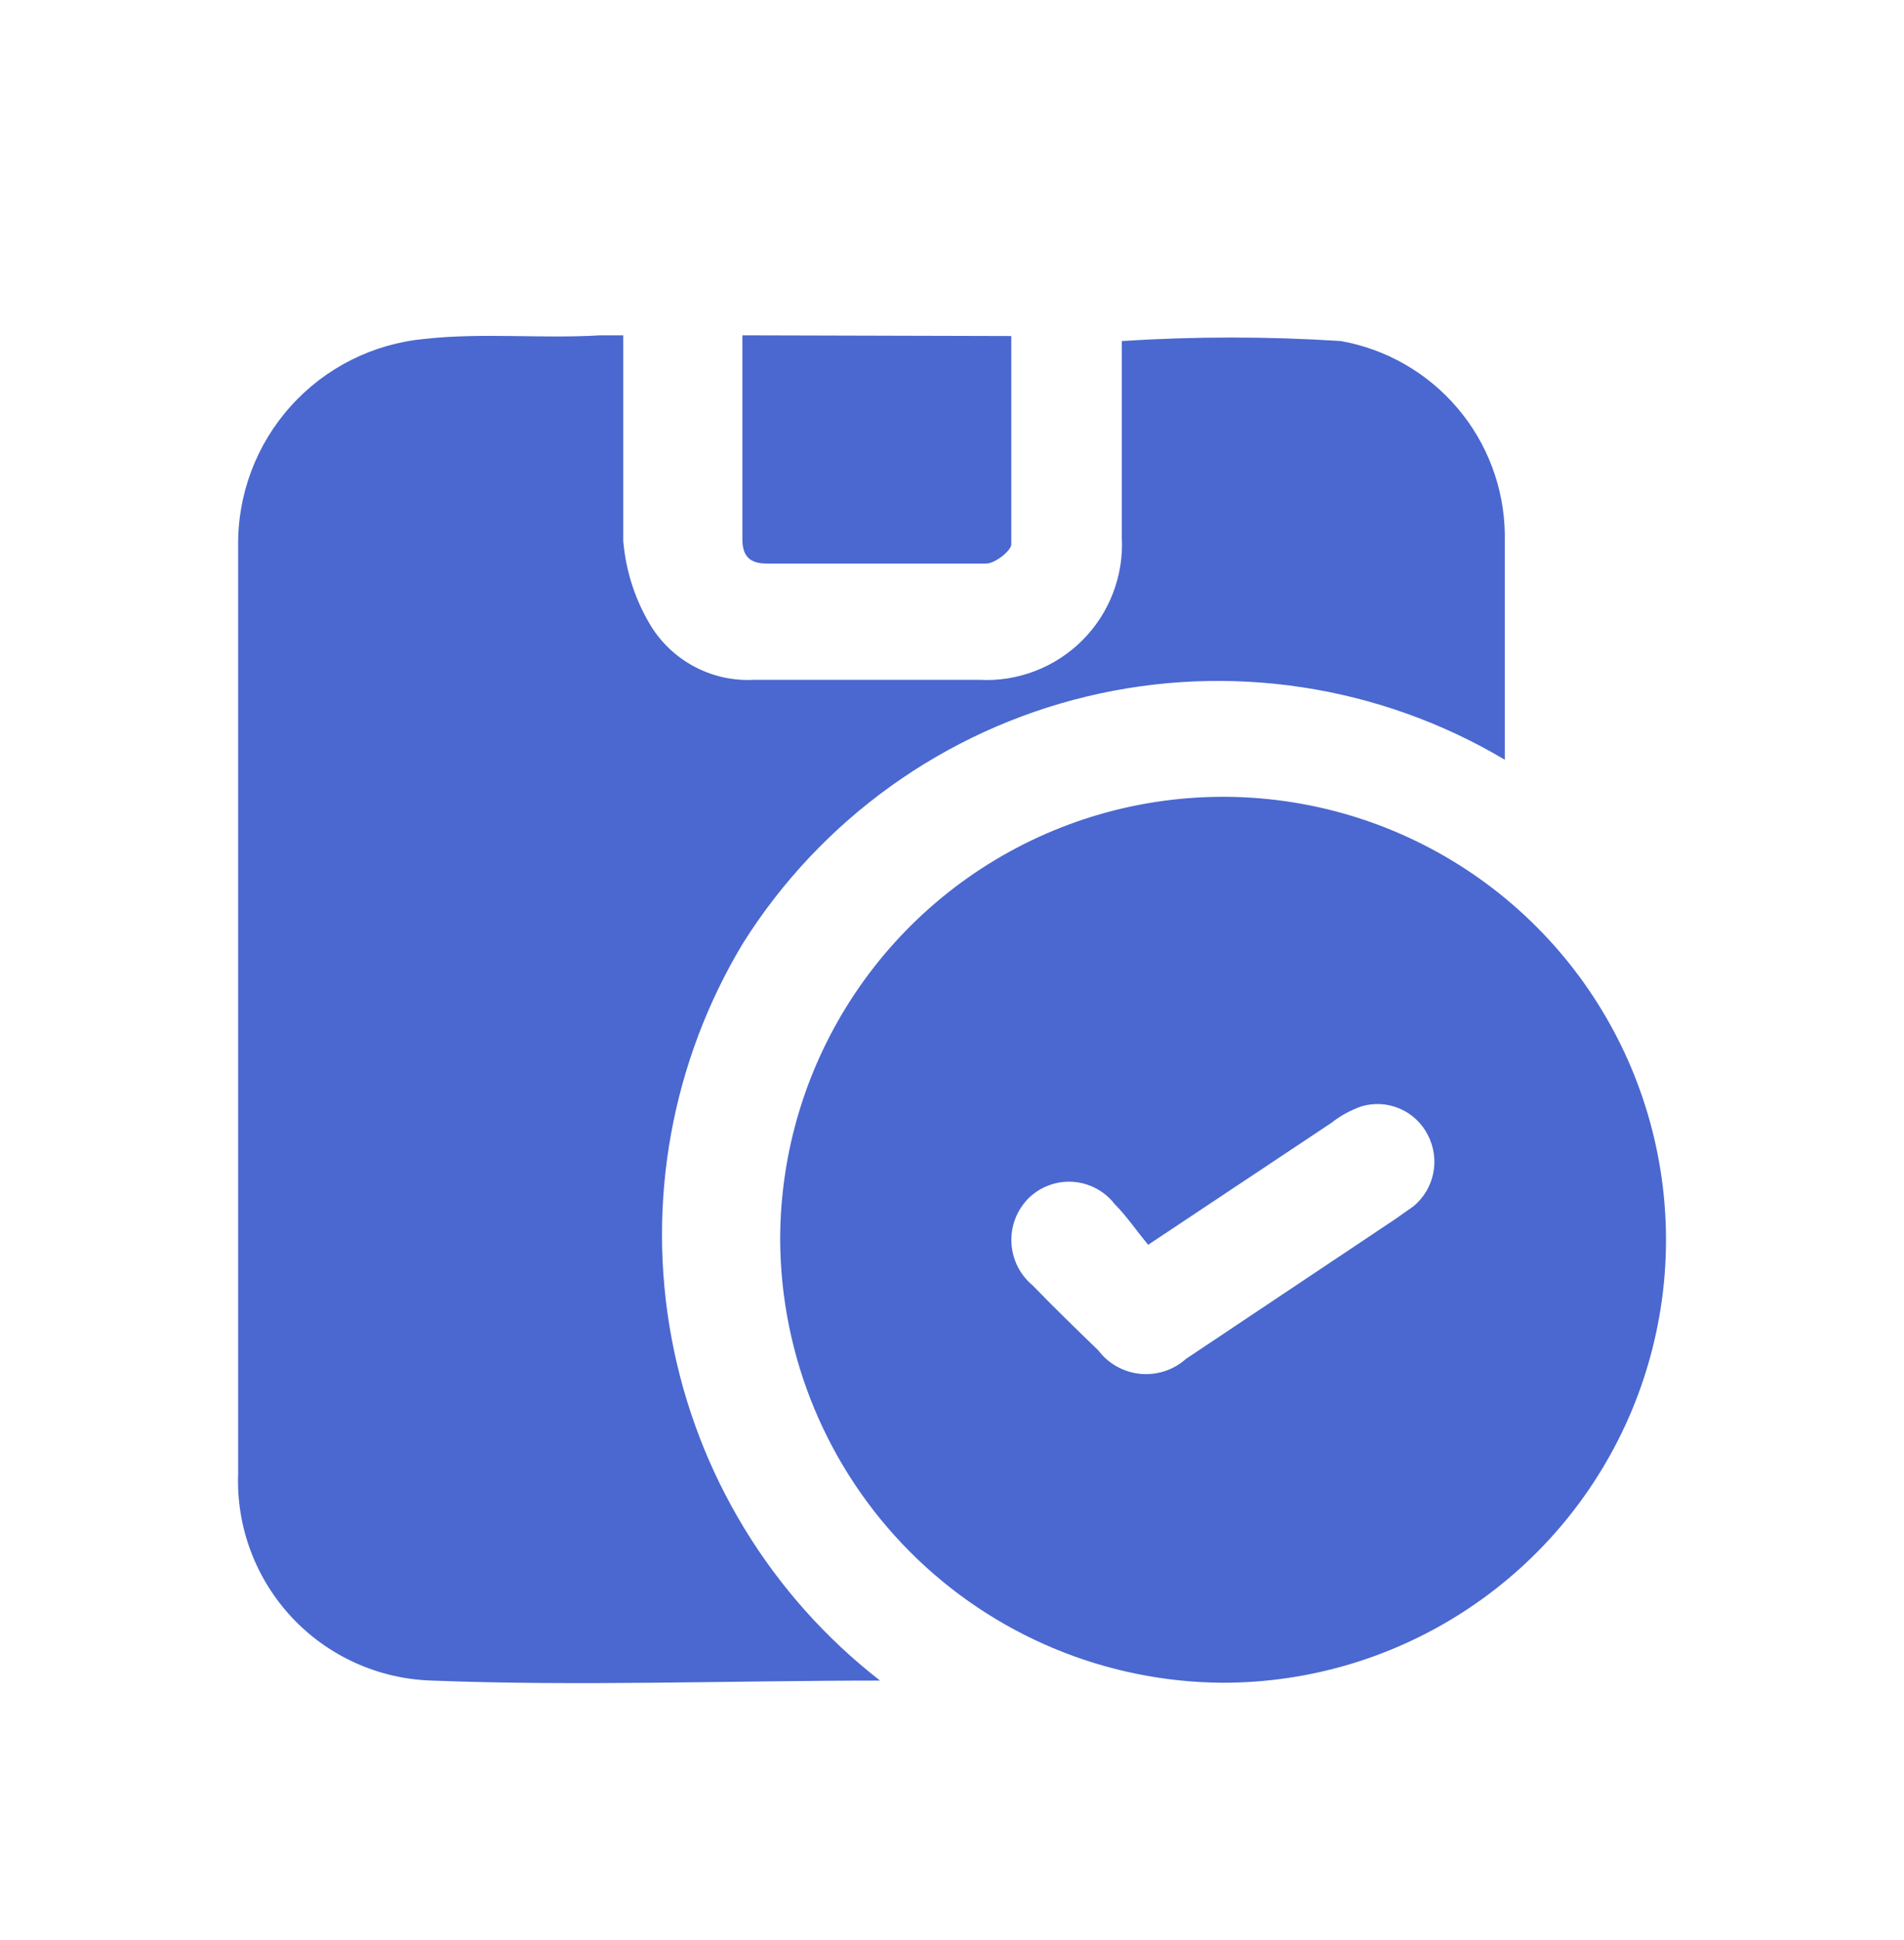
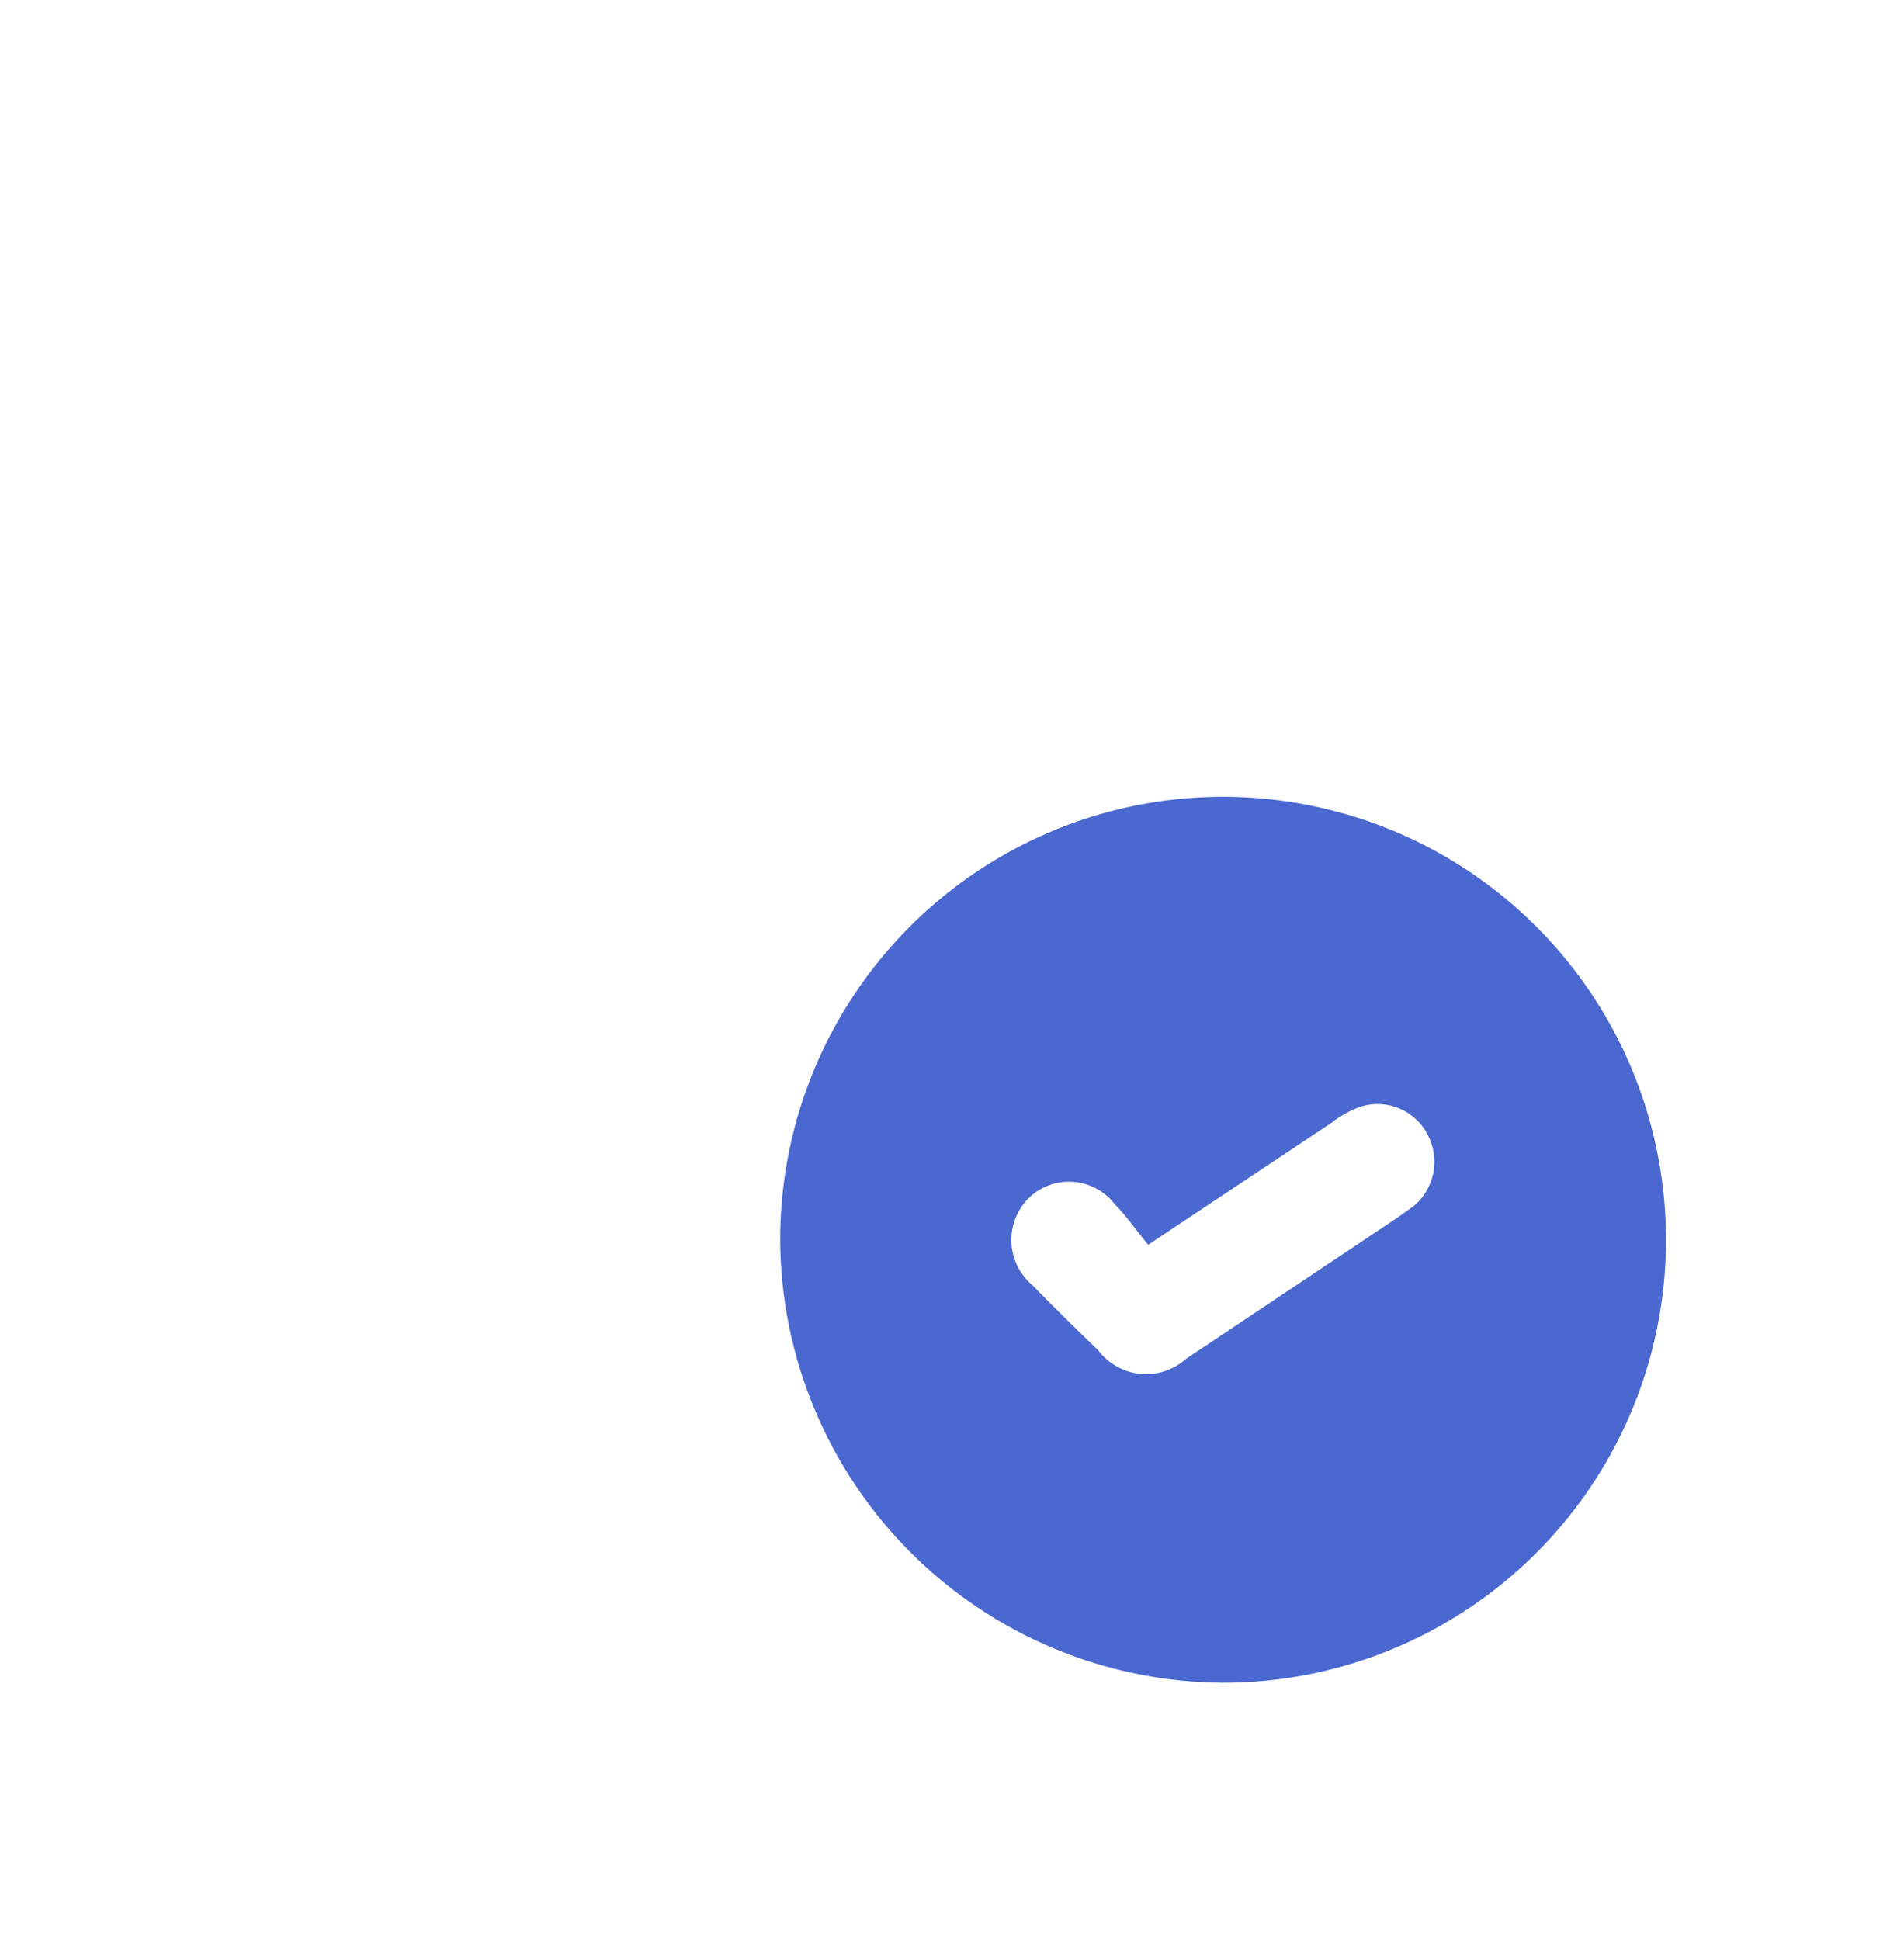
<svg xmlns="http://www.w3.org/2000/svg" width="53" height="54" viewBox="0 0 53 54" fill="none">
-   <path d="M24.497 46.776C20.268 46.776 16.138 46.935 12.029 46.776C11.295 46.756 10.573 46.59 9.904 46.289C9.234 45.988 8.631 45.558 8.129 45.023C7.627 44.487 7.236 43.858 6.979 43.171C6.721 42.484 6.602 41.752 6.629 41.019C6.629 32.416 6.629 23.813 6.629 15.21C6.608 13.768 7.132 12.372 8.097 11.301C9.061 10.23 10.395 9.562 11.83 9.432C13.438 9.254 15.086 9.432 16.714 9.333H17.349C17.349 11.318 17.349 13.165 17.349 15.051C17.42 15.918 17.699 16.756 18.163 17.493C18.468 17.956 18.888 18.332 19.383 18.583C19.877 18.834 20.429 18.951 20.983 18.922H27.256C27.785 18.951 28.314 18.868 28.809 18.678C29.304 18.489 29.753 18.197 30.128 17.823C30.502 17.448 30.794 16.999 30.983 16.504C31.172 16.009 31.256 15.48 31.227 14.951C31.227 13.403 31.227 11.835 31.227 10.286V9.492C33.257 9.362 35.292 9.362 37.322 9.492C38.587 9.717 39.733 10.375 40.566 11.353C41.399 12.331 41.867 13.568 41.888 14.852C41.888 16.838 41.888 18.982 41.888 21.146C38.386 19.064 34.21 18.433 30.249 19.386C26.288 20.339 22.856 22.801 20.685 26.248C18.698 29.544 17.989 33.453 18.692 37.236C19.394 41.019 21.459 44.414 24.497 46.776Z" fill="#4A68CF" />
  <path d="M21.717 34.507C21.717 32.067 22.44 29.683 23.796 27.655C25.152 25.627 27.078 24.047 29.332 23.114C31.586 22.182 34.066 21.939 36.458 22.416C38.85 22.893 41.047 24.07 42.771 25.796C44.494 27.522 45.667 29.721 46.14 32.114C46.614 34.506 46.367 36.986 45.431 39.239C44.494 41.491 42.911 43.415 40.881 44.767C38.851 46.12 36.465 46.84 34.026 46.836C30.764 46.815 27.643 45.508 25.338 43.2C23.034 40.892 21.732 37.768 21.717 34.507ZM31.961 34.646C31.643 34.268 31.366 33.852 31.028 33.514C30.889 33.334 30.713 33.186 30.512 33.079C30.311 32.972 30.09 32.909 29.863 32.894C29.636 32.879 29.408 32.912 29.195 32.992C28.982 33.071 28.788 33.195 28.626 33.355C28.466 33.518 28.341 33.711 28.26 33.924C28.179 34.137 28.143 34.365 28.154 34.592C28.165 34.82 28.224 35.043 28.325 35.247C28.427 35.451 28.57 35.631 28.745 35.777C29.34 36.393 29.956 36.988 30.571 37.584C30.71 37.768 30.886 37.921 31.087 38.034C31.288 38.146 31.511 38.216 31.74 38.239C31.97 38.261 32.201 38.235 32.42 38.164C32.639 38.092 32.841 37.976 33.013 37.822L38.81 33.951L39.347 33.574C39.63 33.338 39.825 33.013 39.897 32.651C39.969 32.29 39.915 31.915 39.744 31.588C39.578 31.261 39.302 31.002 38.964 30.857C38.627 30.711 38.249 30.689 37.897 30.794C37.596 30.899 37.314 31.053 37.063 31.251L31.961 34.646Z" fill="#4A68CF" />
-   <path d="M28.15 9.353C28.15 11.338 28.15 13.224 28.15 15.15C28.15 15.329 27.693 15.686 27.455 15.686C25.47 15.686 23.484 15.686 21.34 15.686C20.883 15.686 20.665 15.488 20.665 15.011V9.333L28.15 9.353Z" fill="#4A68CF" />
</svg>